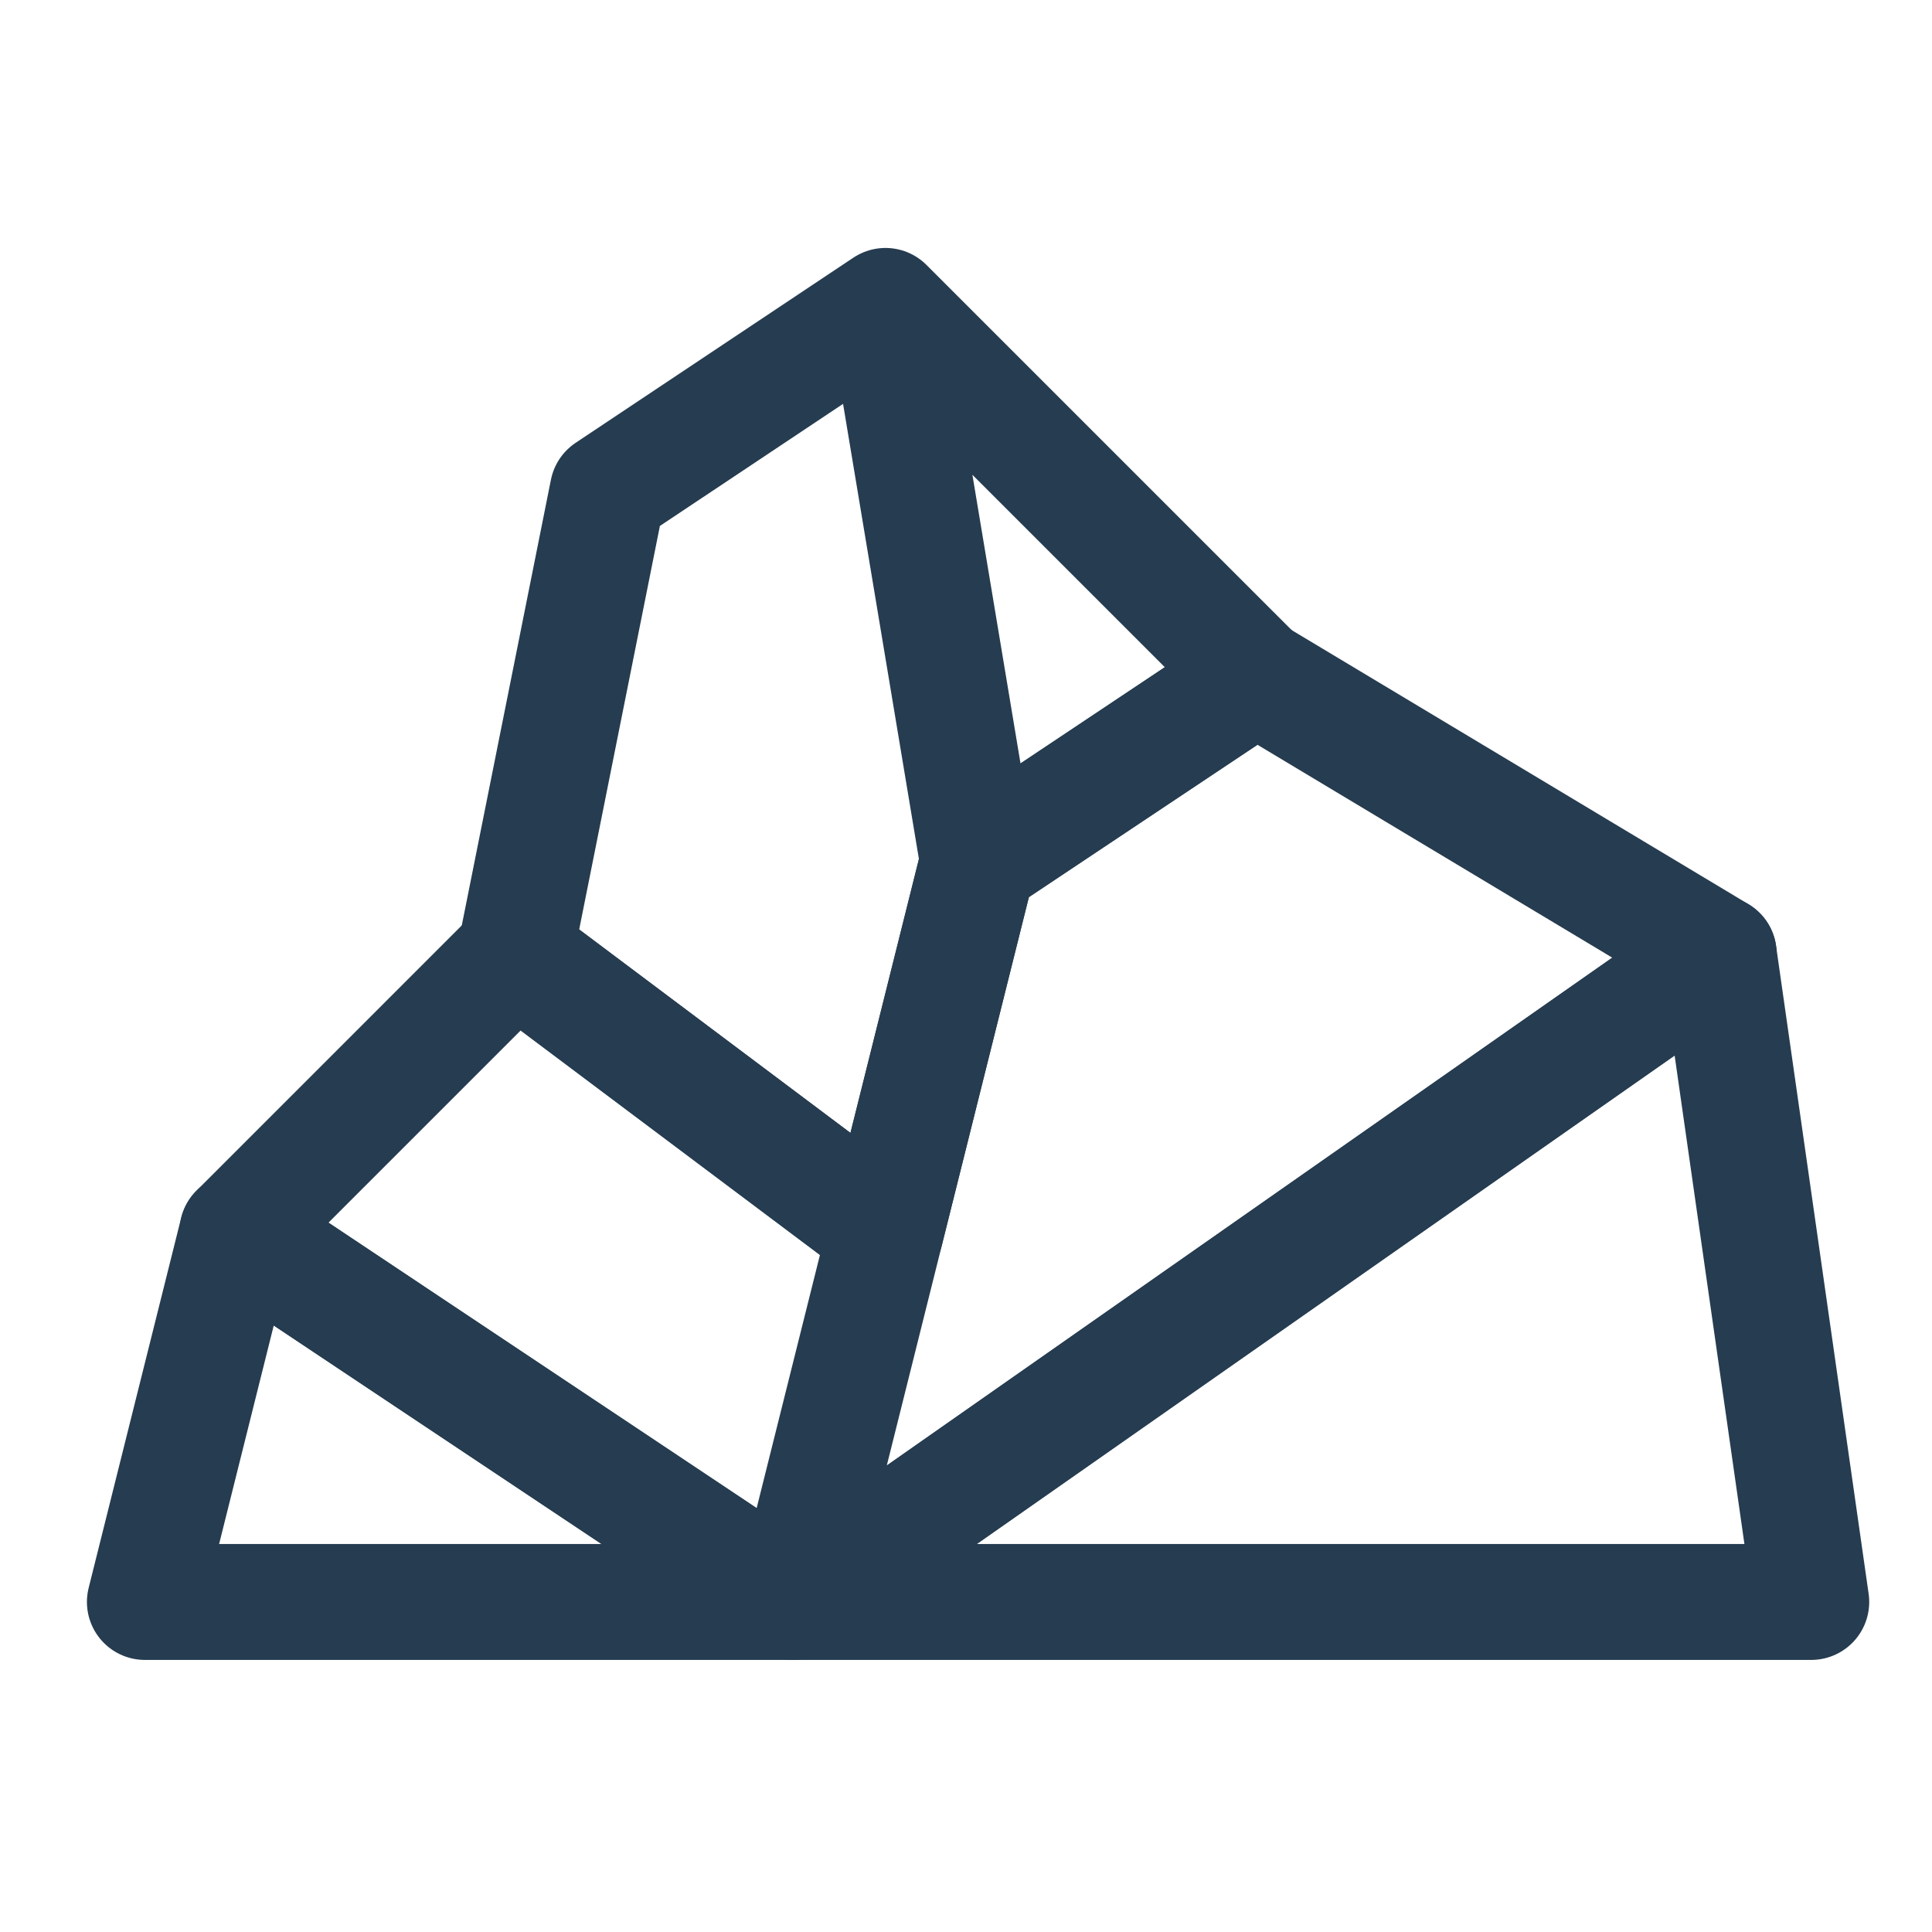
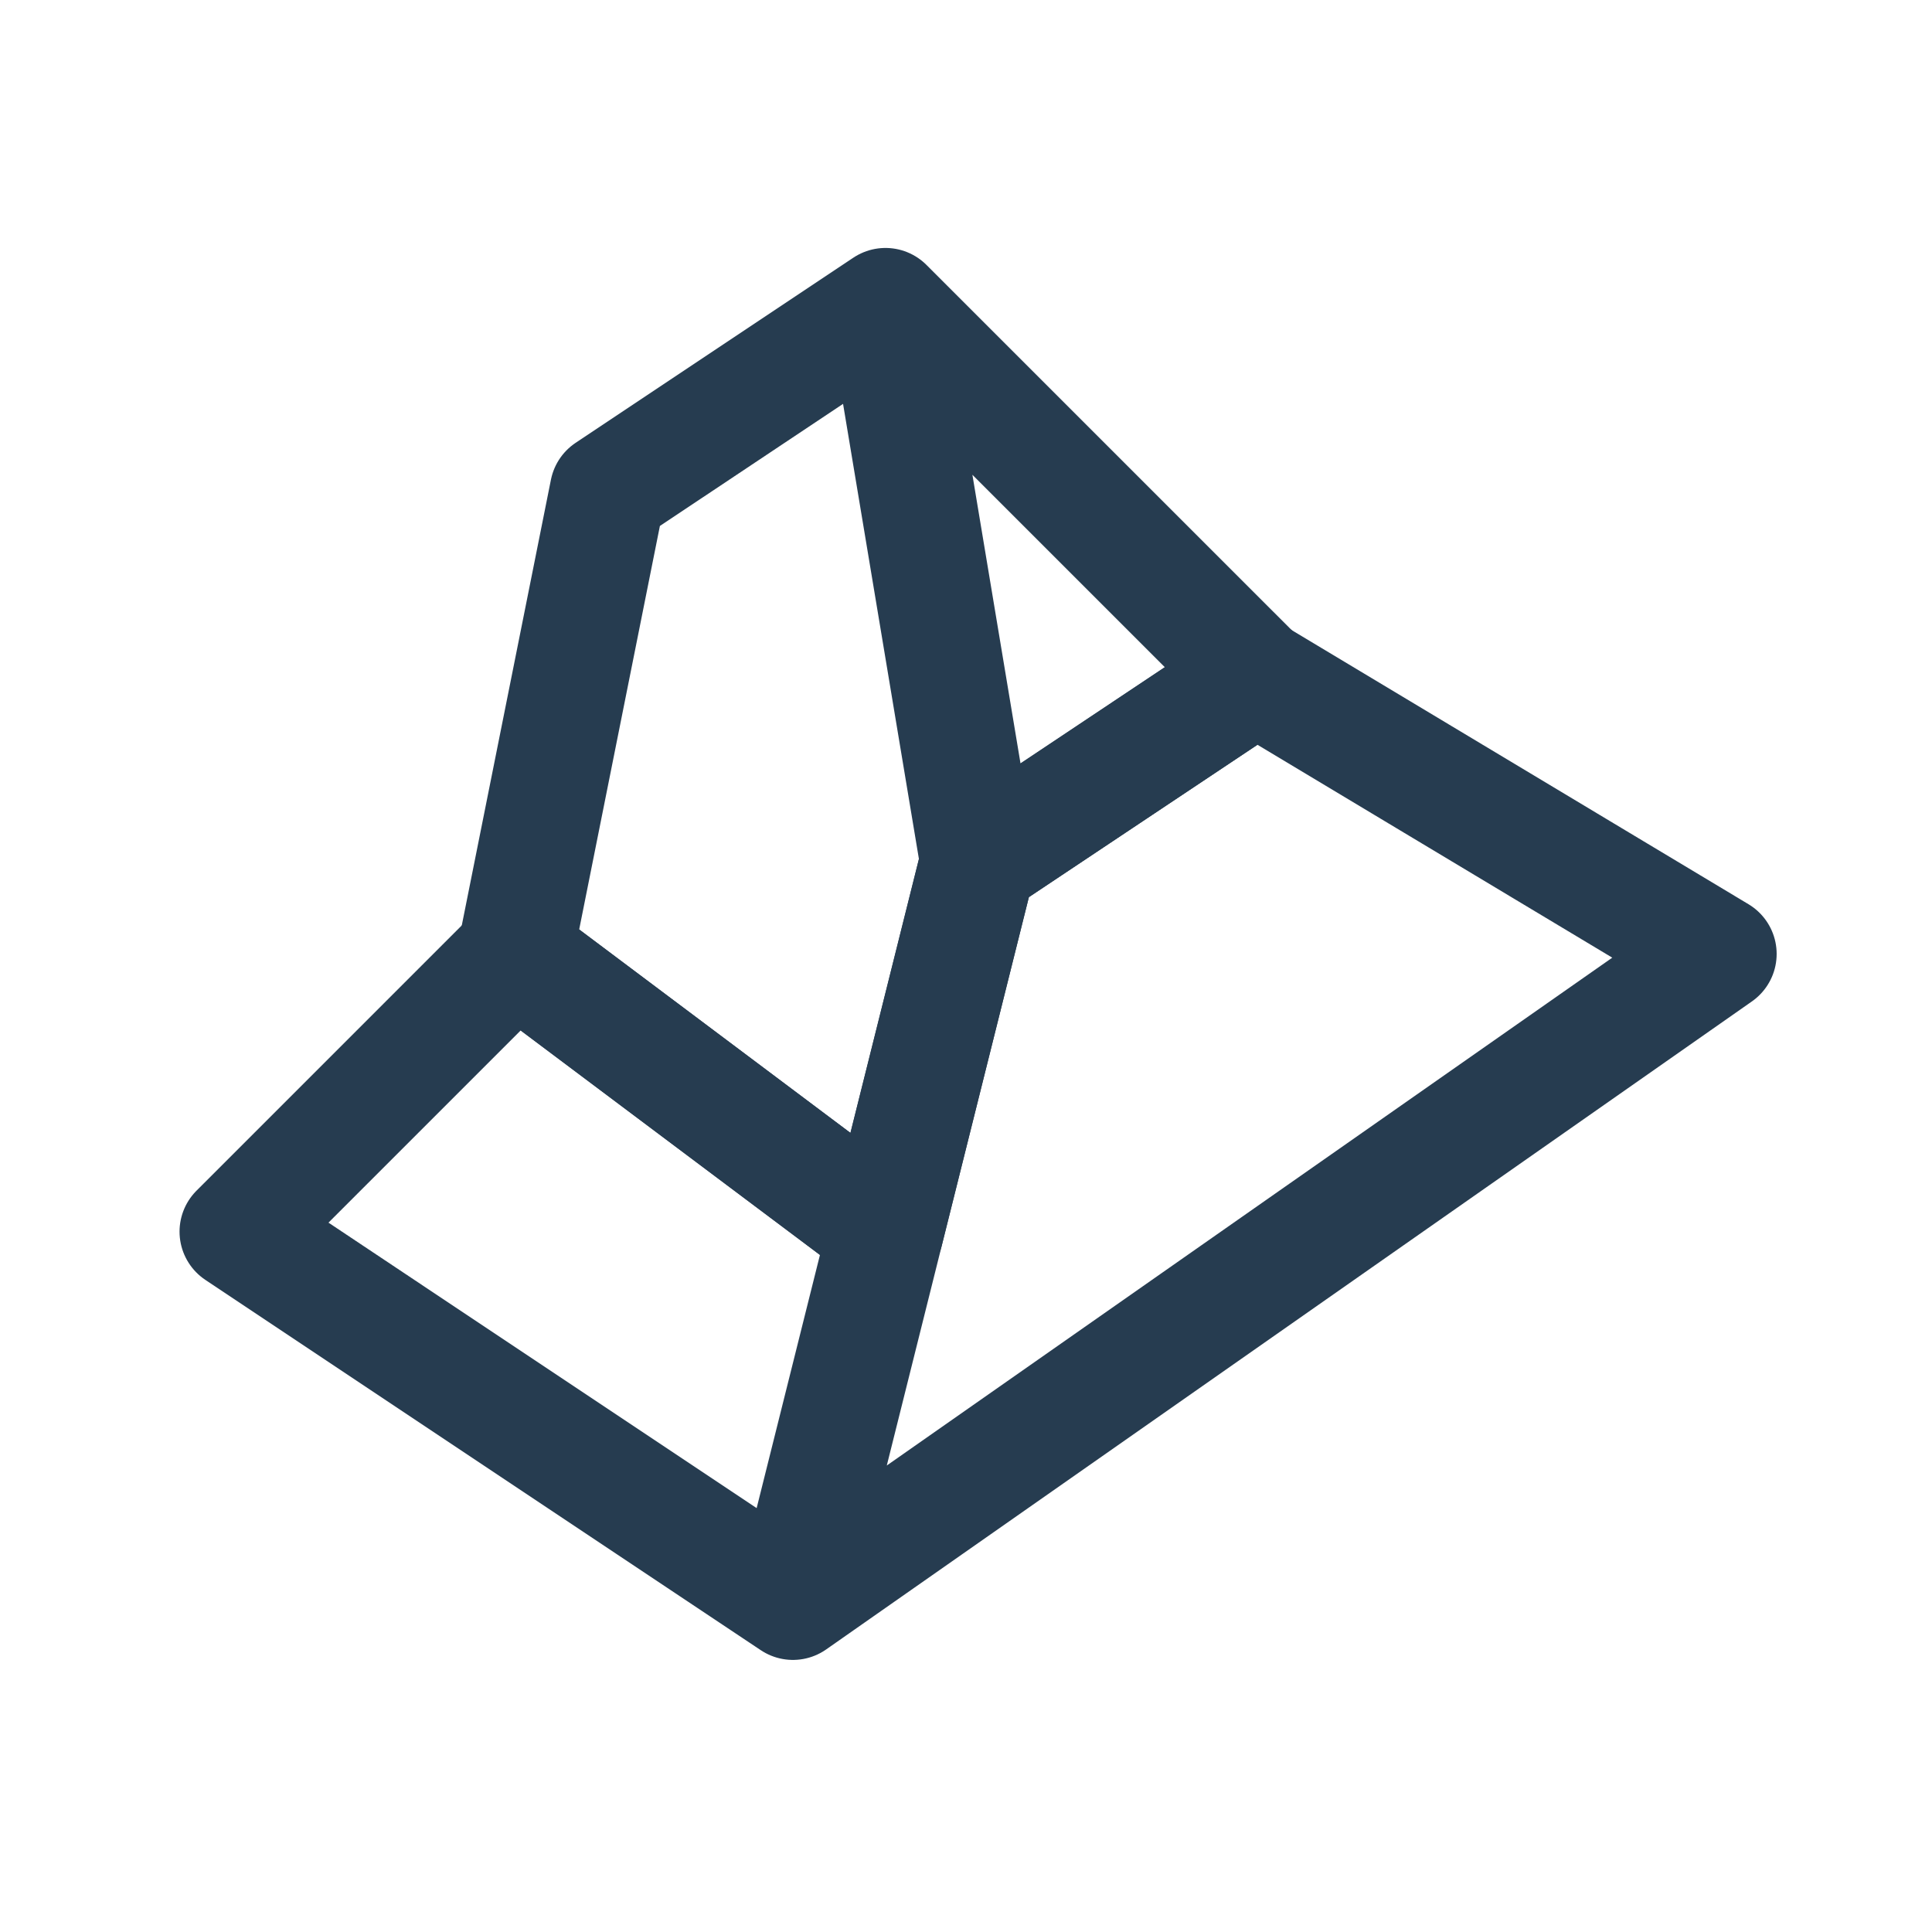
<svg xmlns="http://www.w3.org/2000/svg" width="100" height="100" viewBox="0 0 100 100" fill="none">
  <path d="M41.042 82.917L45.834 63.75L26.668 49.375L12.293 63.75L41.042 82.917ZM41.042 82.917L50.626 44.583L65.001 35L88.959 49.375L41.042 82.917Z" stroke="#263C50" stroke-width="6" stroke-linecap="round" stroke-linejoin="round" />
  <path d="M45.833 15.834L50.625 44.584M45.833 15.834L65 35L50.625 44.584M45.833 15.834L31.458 25.417L26.666 49.375L45.833 63.75L50.625 44.584" stroke="#263C50" stroke-width="6" stroke-linecap="round" stroke-linejoin="round" />
-   <path d="M41.041 82.917L12.291 63.75L7.499 82.917H41.041ZM41.041 82.917L88.958 49.375L93.75 82.917L41.041 82.917Z" stroke="#263C50" stroke-width="6" stroke-linecap="round" stroke-linejoin="round" />
</svg>